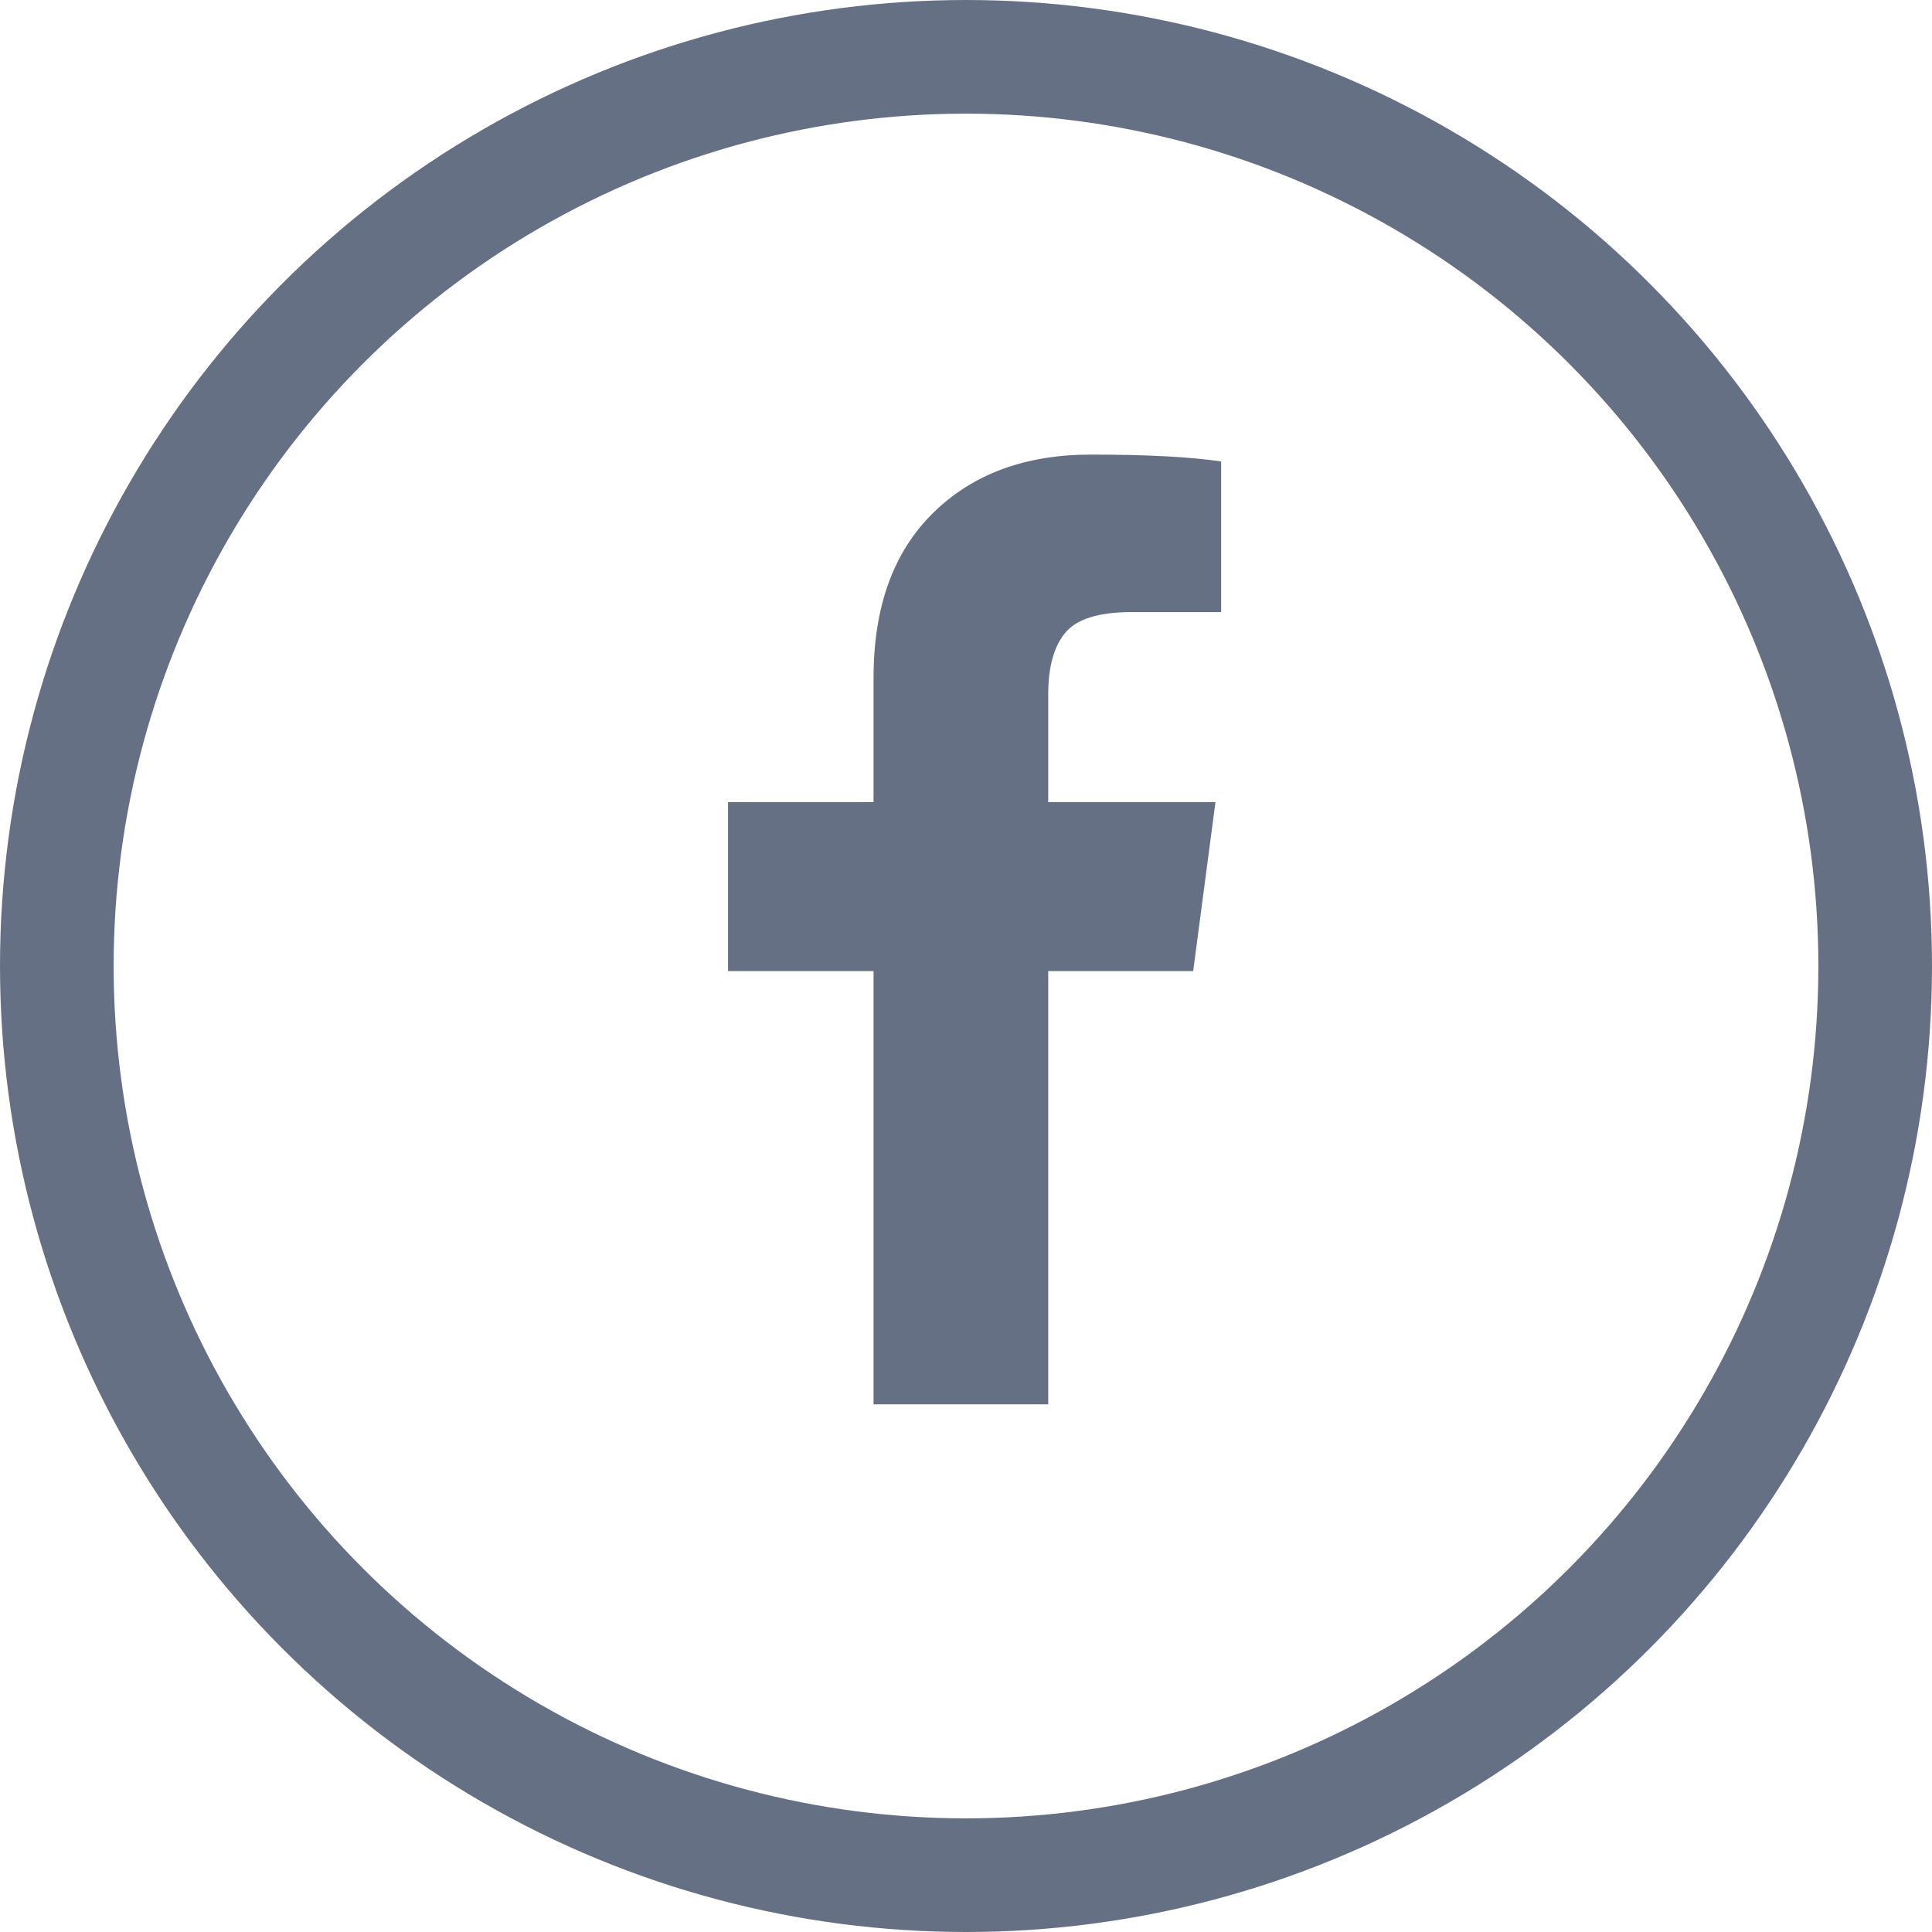
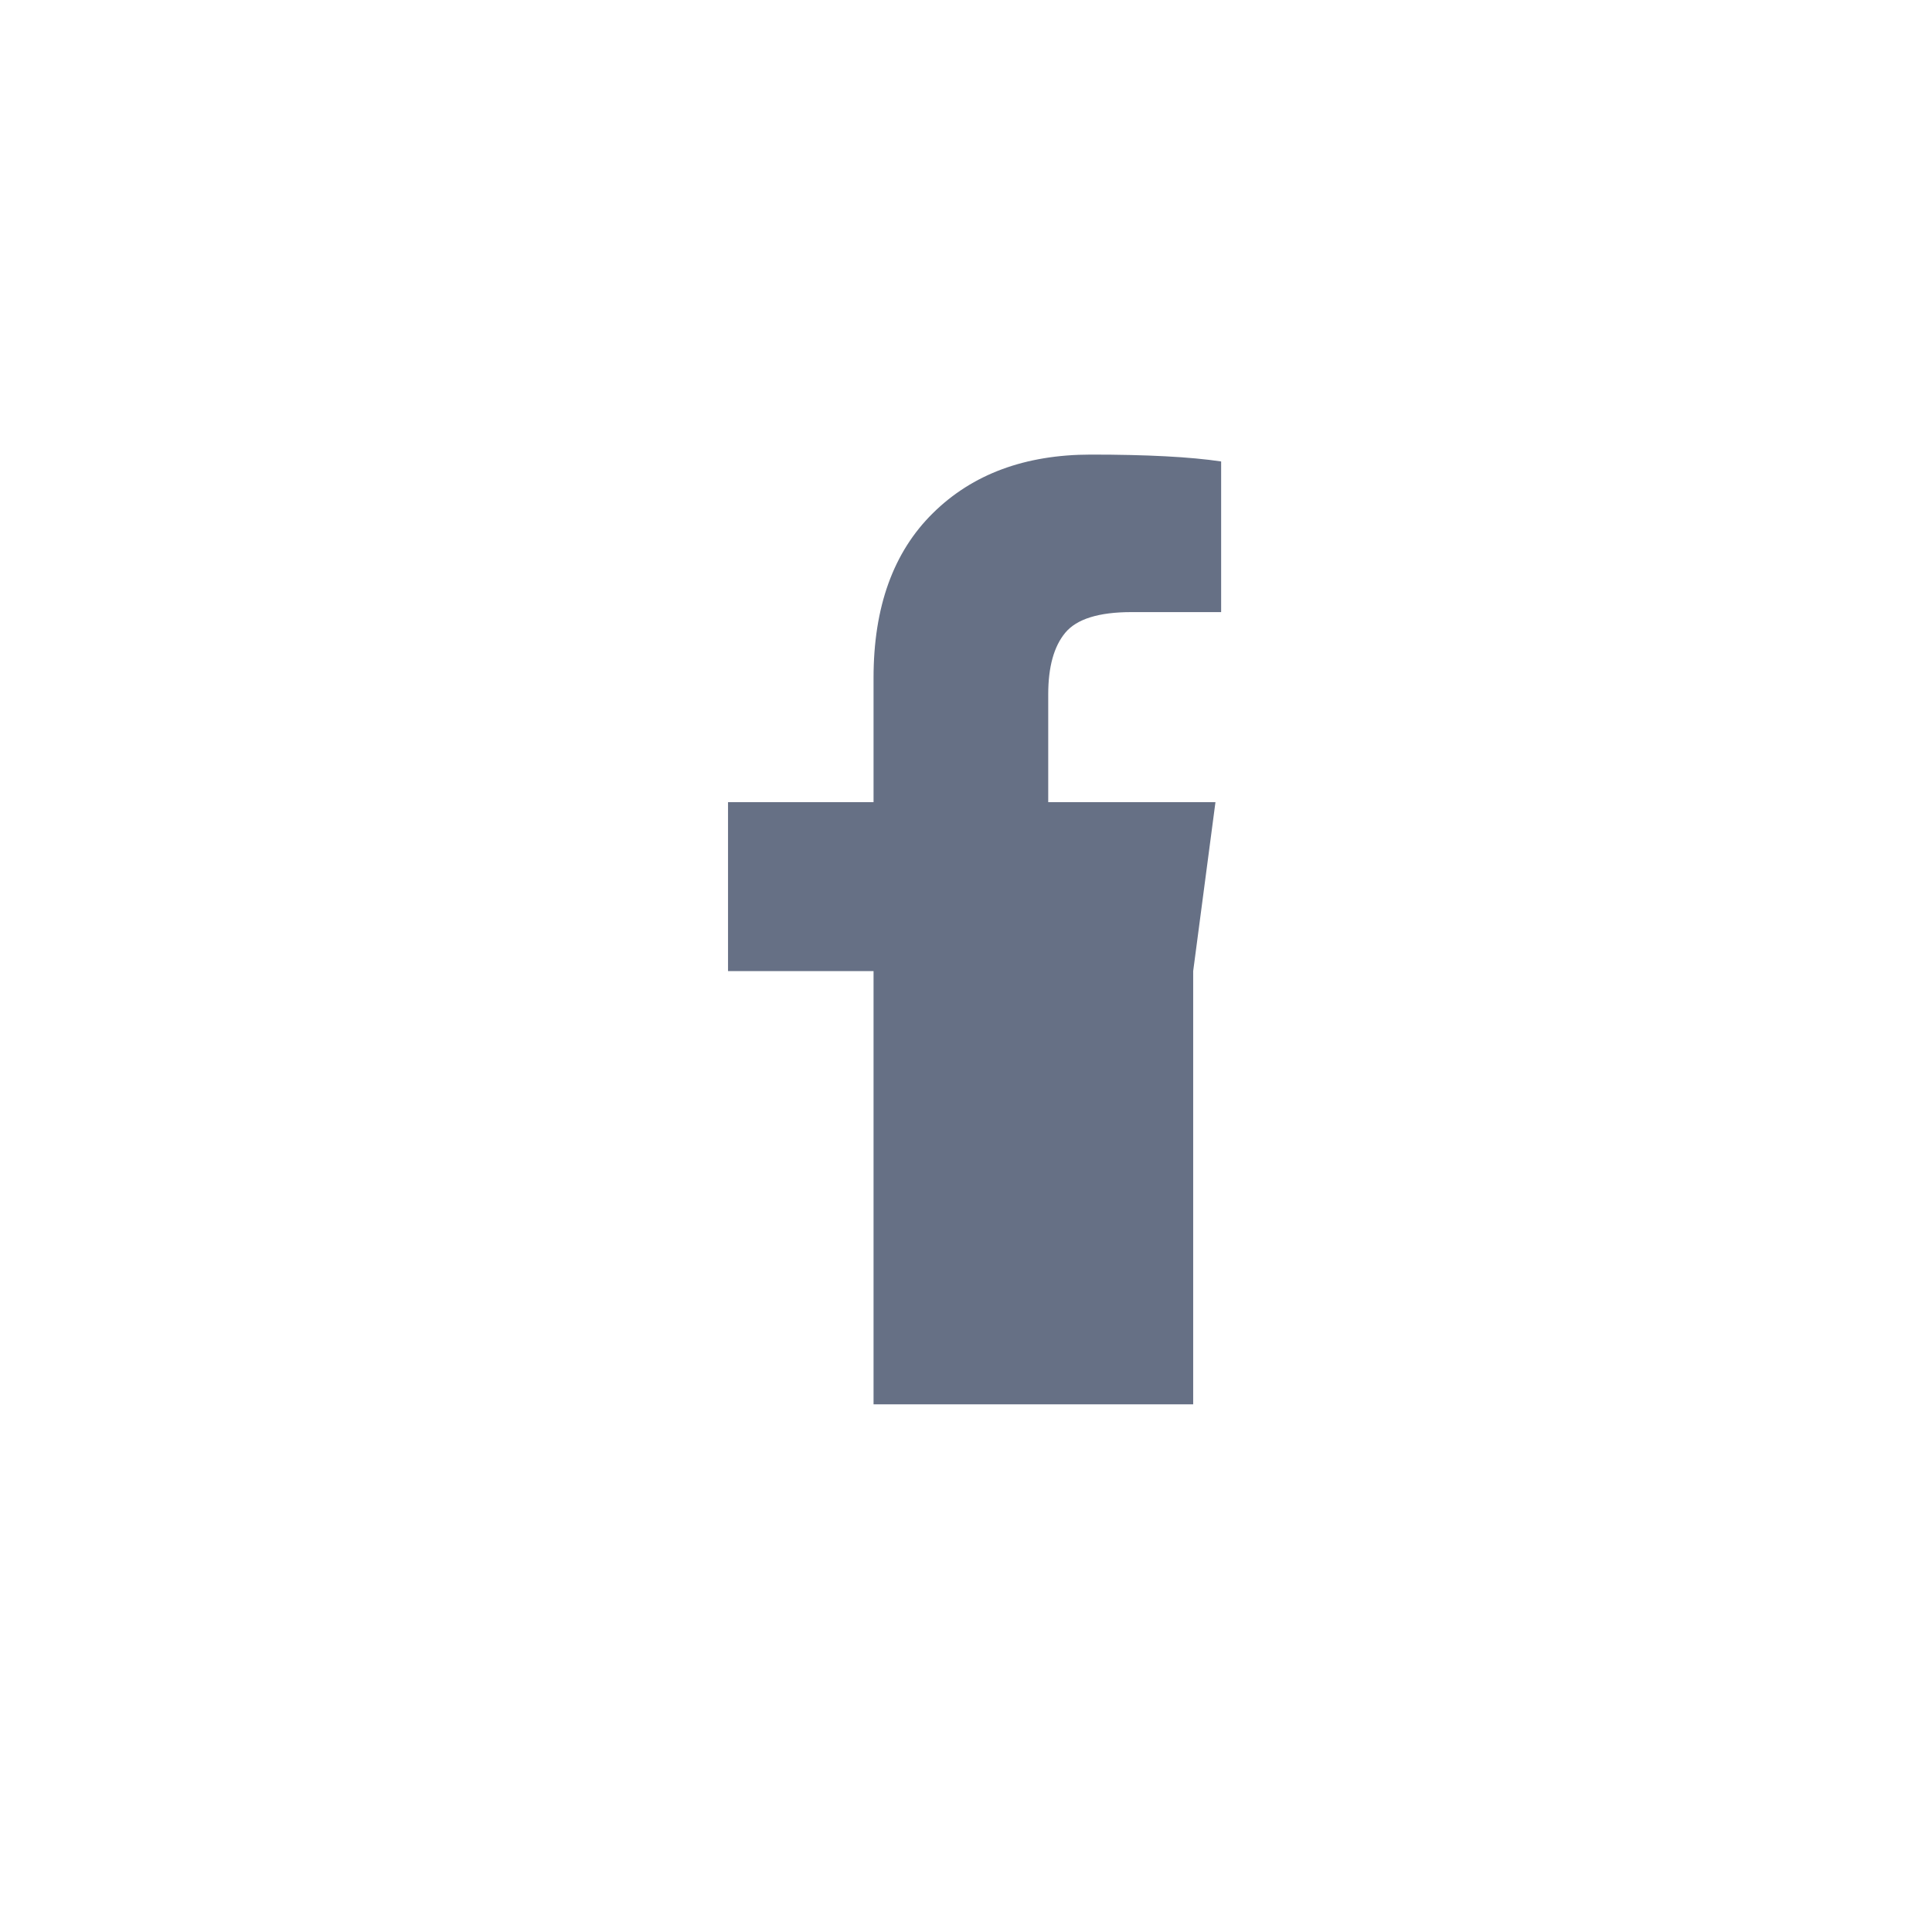
<svg xmlns="http://www.w3.org/2000/svg" width="34" height="34" viewBox="0 0 34 34" fill="none">
-   <path d="M21.49 8.121V10.772H19.913C19.337 10.772 18.949 10.893 18.748 11.134C18.547 11.375 18.447 11.737 18.447 12.219V14.117H21.39L20.998 17.09H18.447V24.714H15.373V17.09H12.812V14.117H15.373V11.928C15.373 10.682 15.721 9.716 16.418 9.03C17.114 8.343 18.041 8 19.2 8C20.184 8 20.948 8.04 21.49 8.121Z" fill="#667085" />
-   <circle cx="17" cy="17" r="16" stroke="#667085" stroke-width="2" />
+   <path d="M21.49 8.121V10.772H19.913C19.337 10.772 18.949 10.893 18.748 11.134C18.547 11.375 18.447 11.737 18.447 12.219V14.117H21.39L20.998 17.09V24.714H15.373V17.09H12.812V14.117H15.373V11.928C15.373 10.682 15.721 9.716 16.418 9.03C17.114 8.343 18.041 8 19.2 8C20.184 8 20.948 8.04 21.49 8.121Z" fill="#667085" />
</svg>